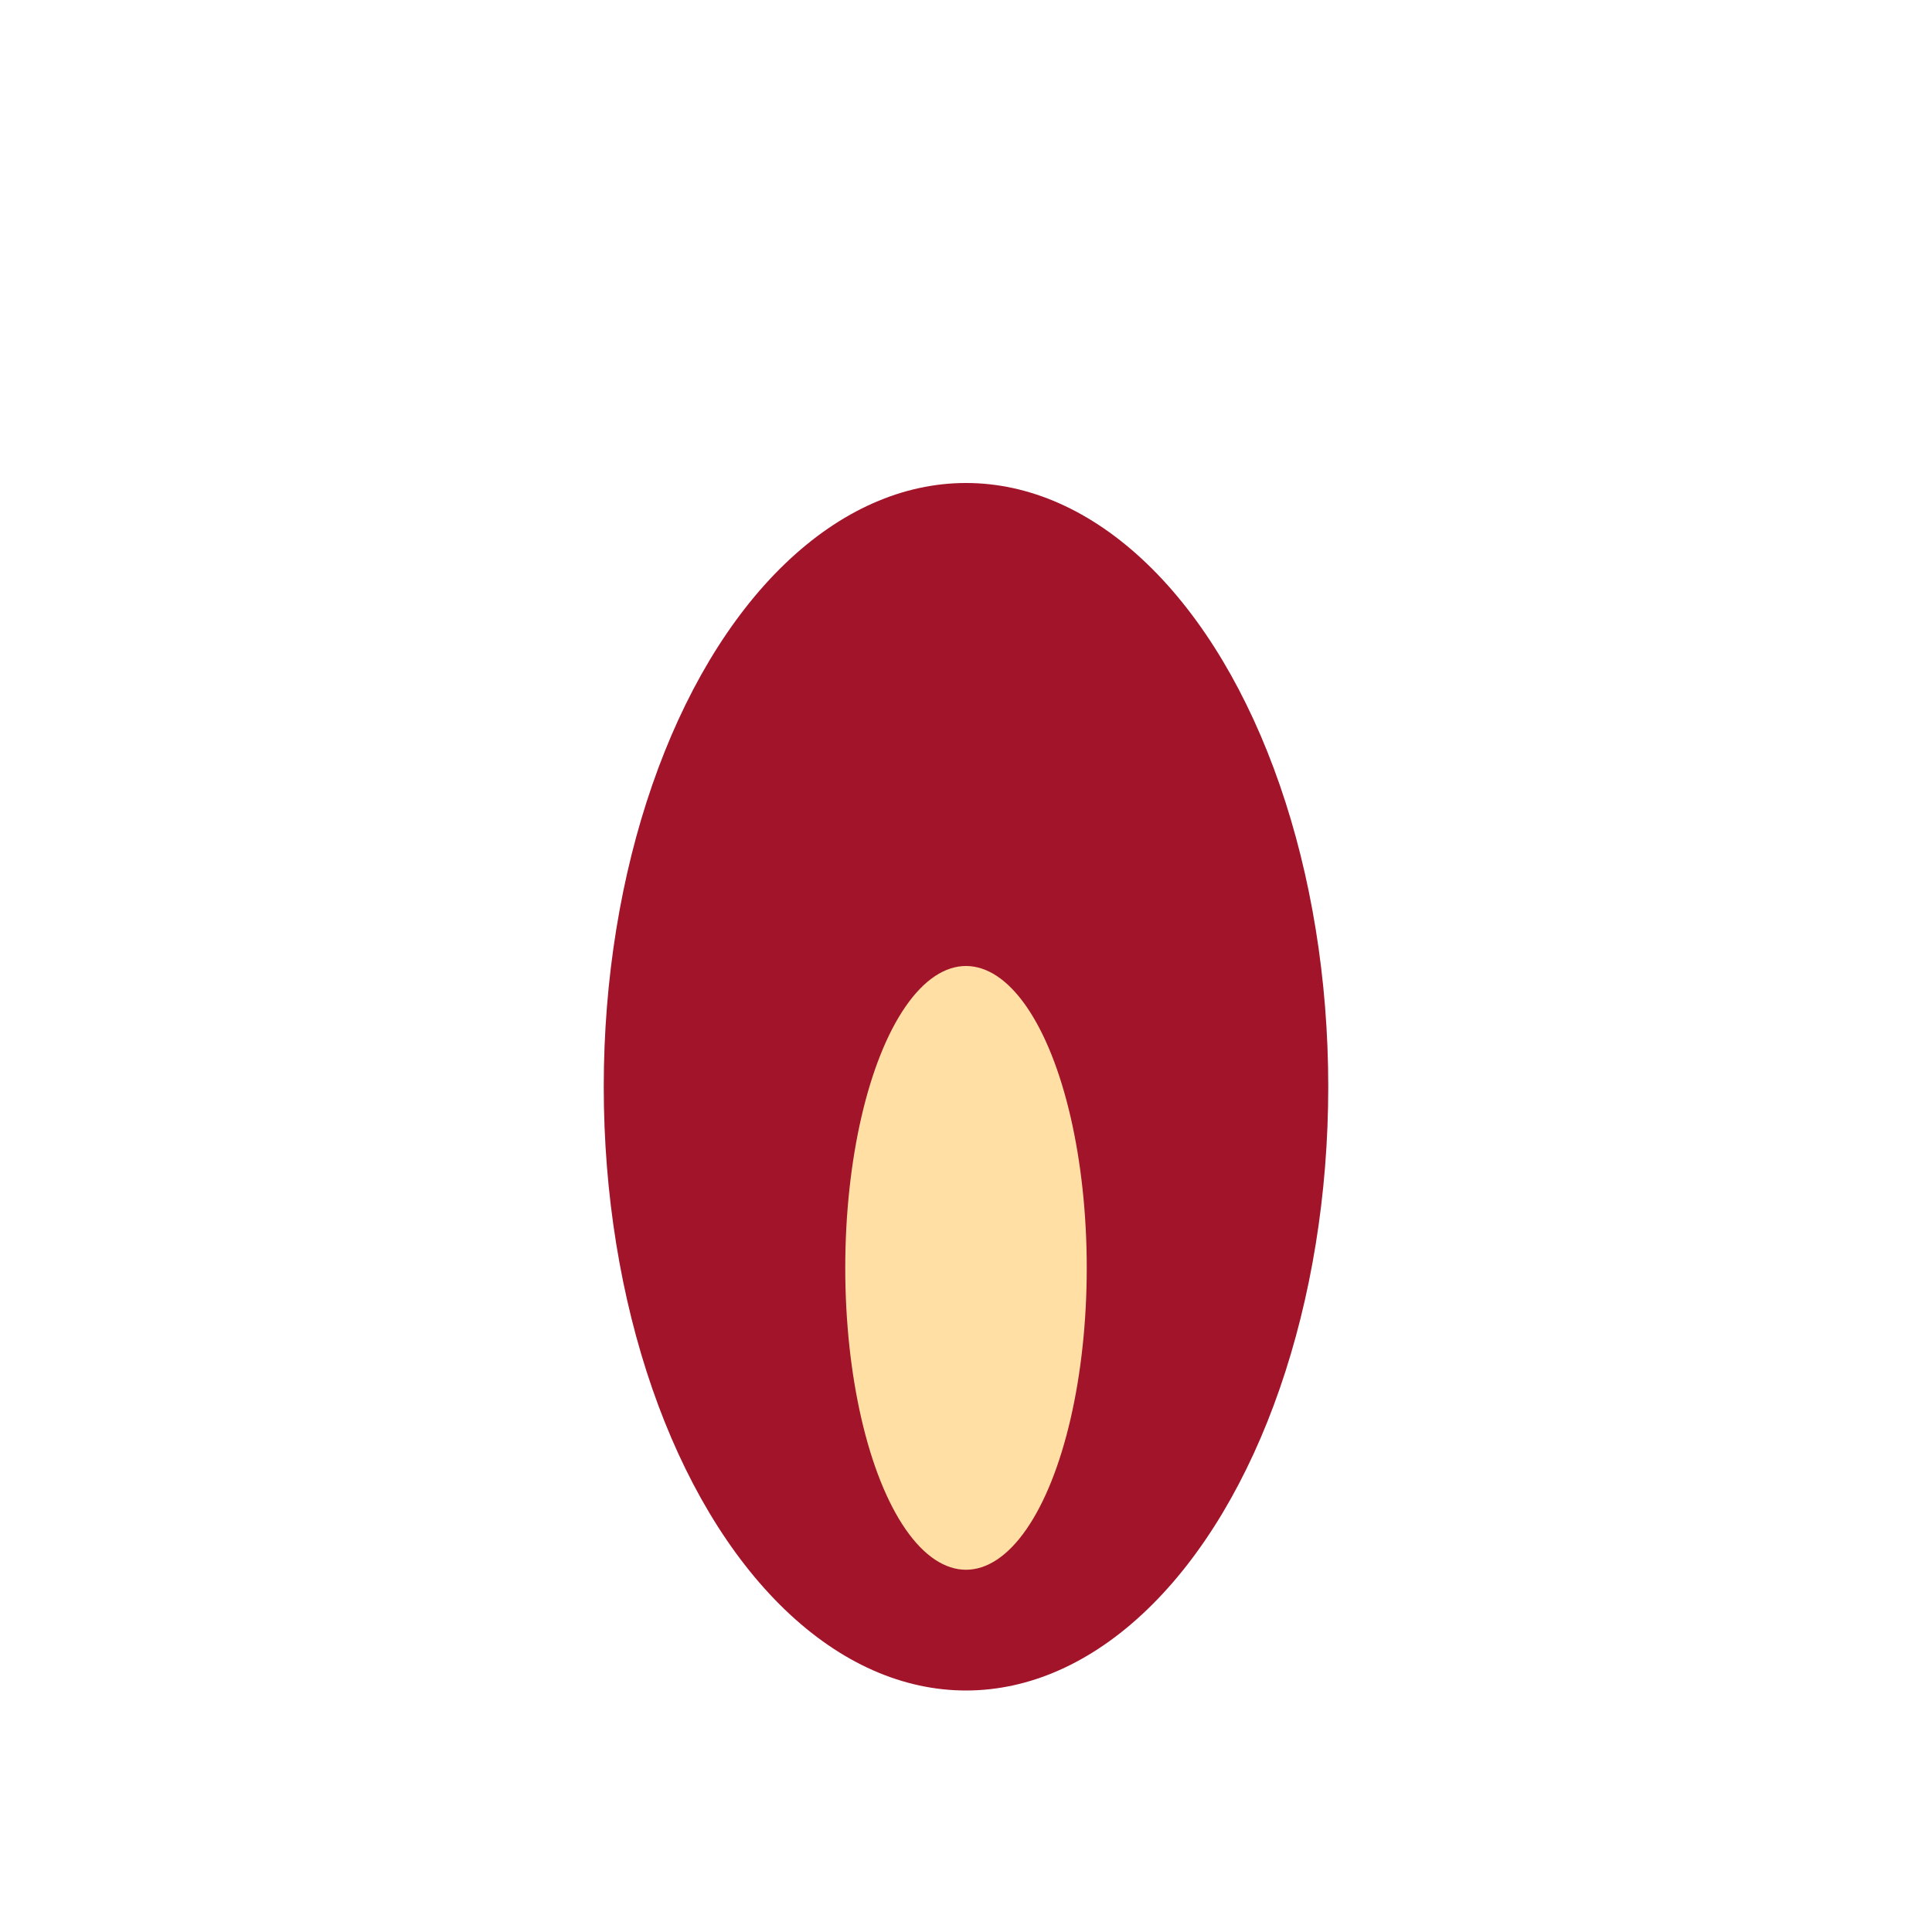
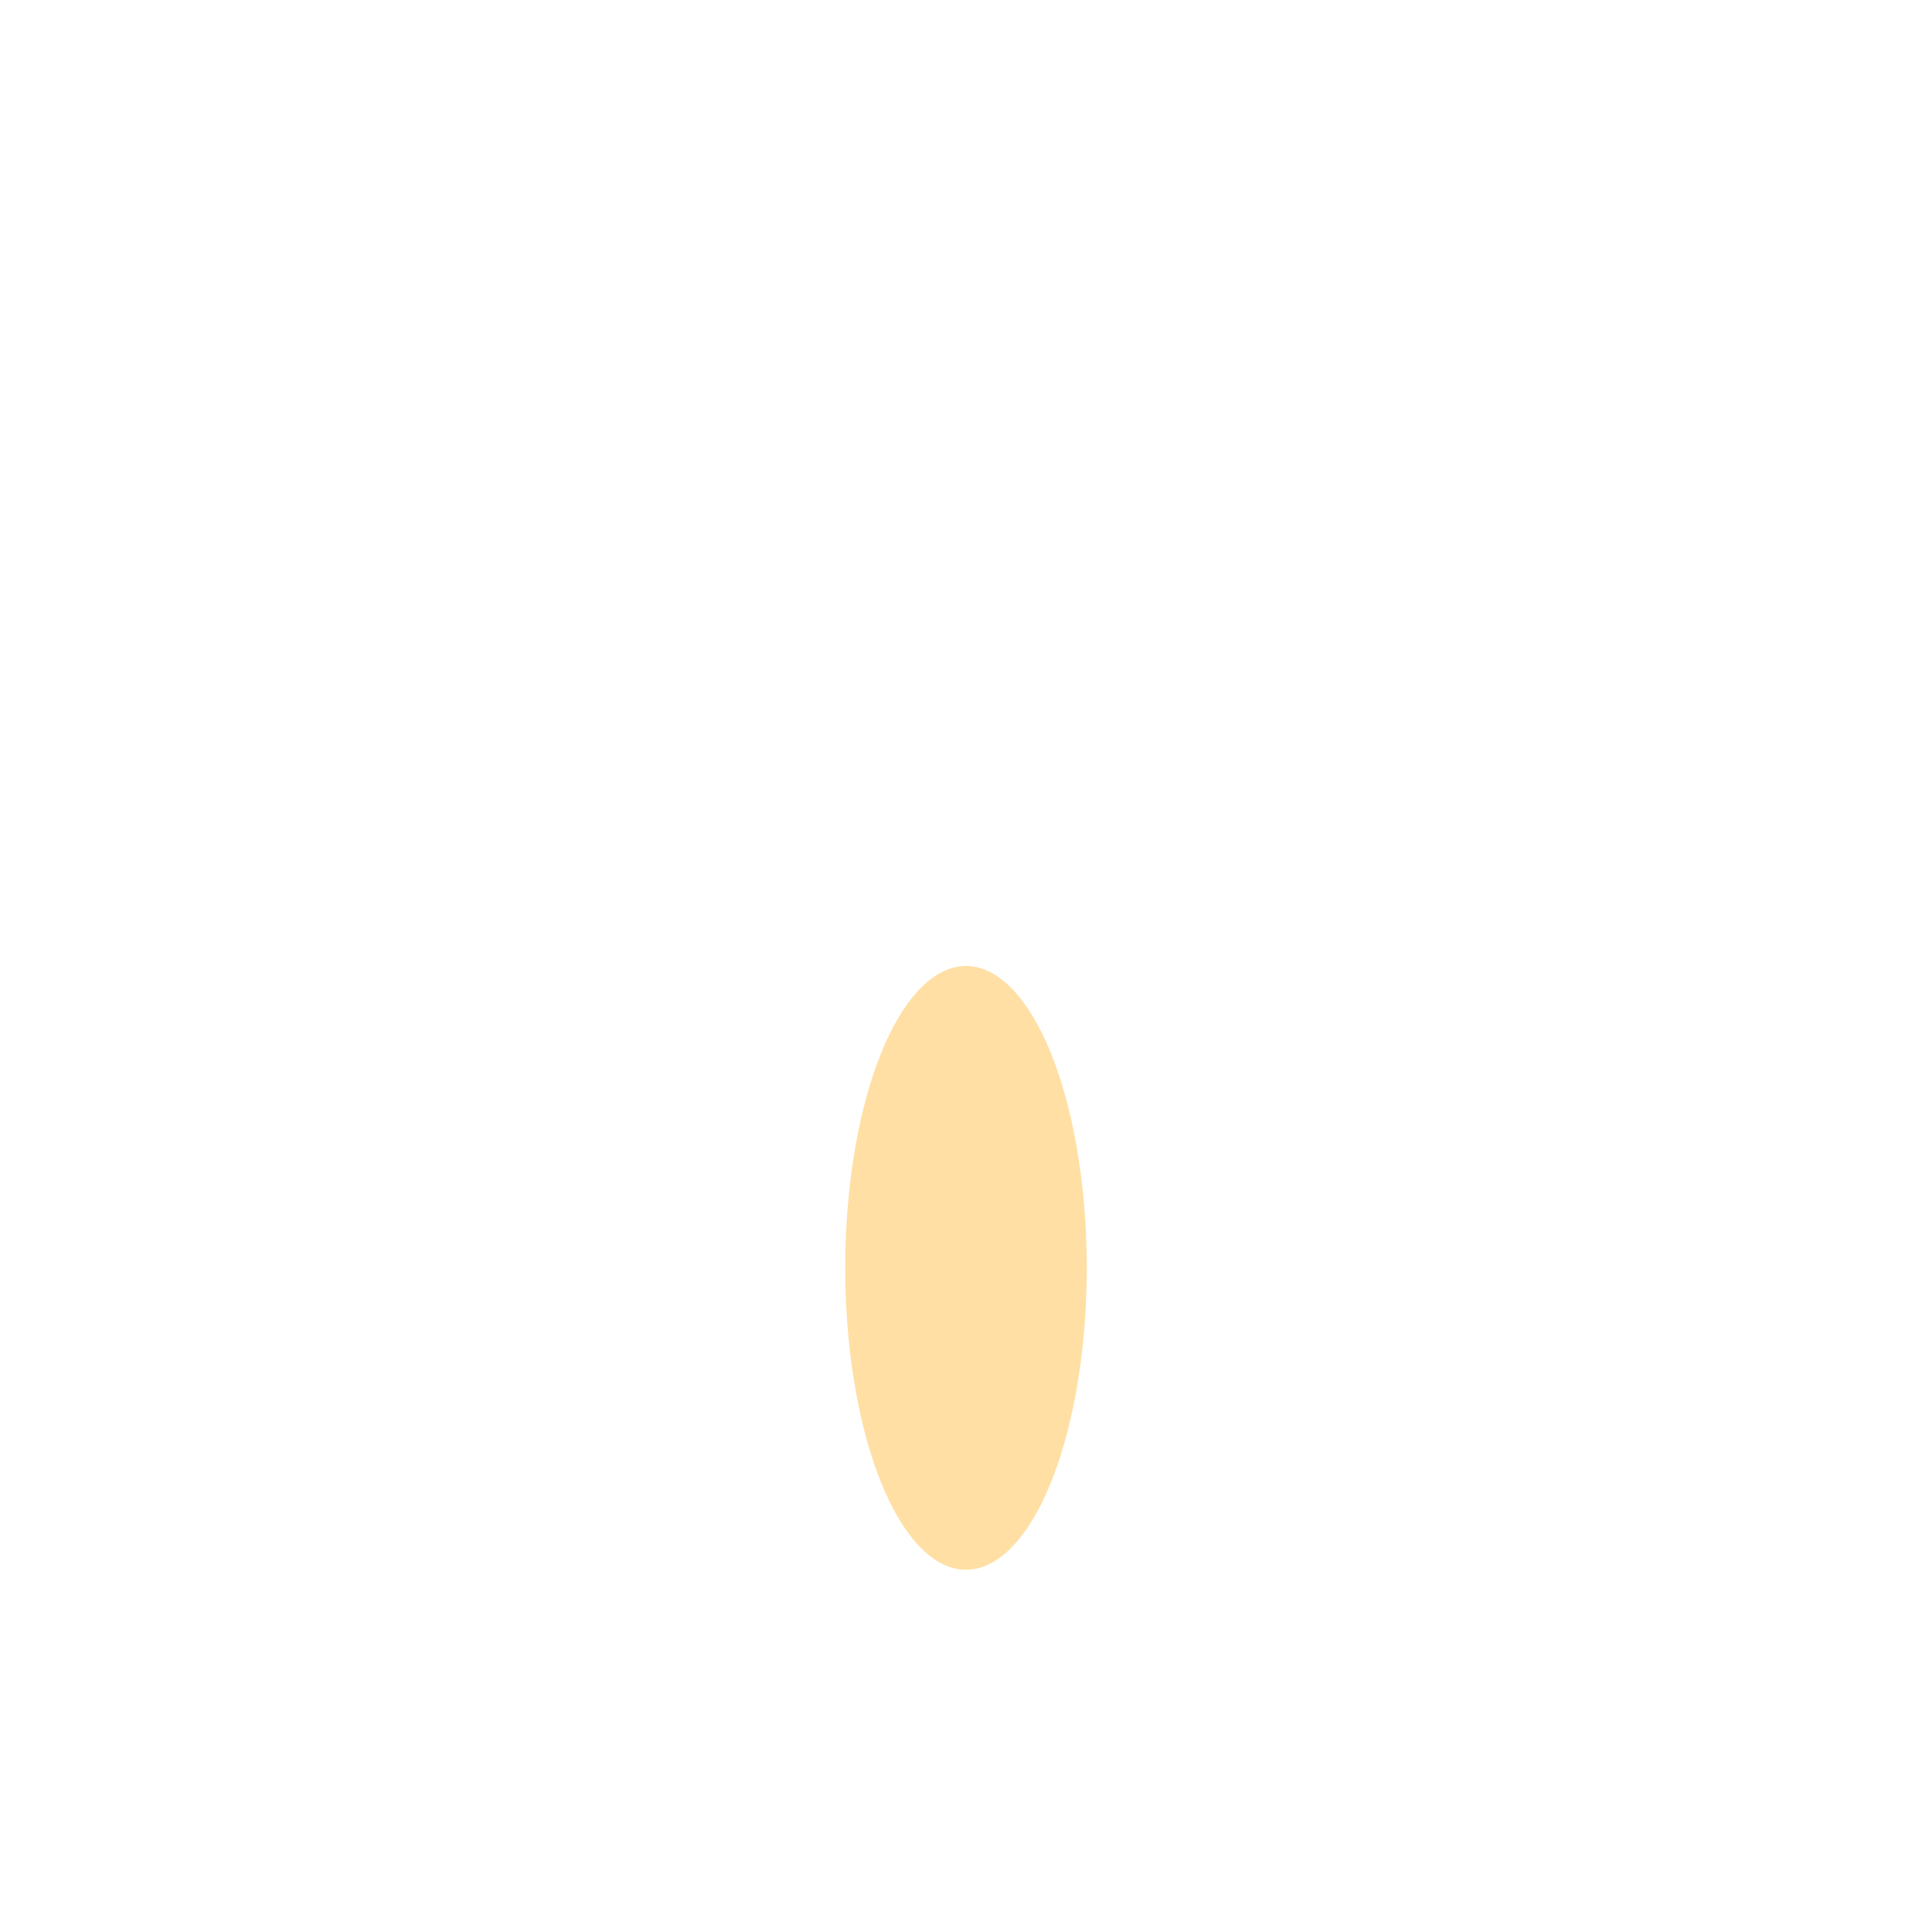
<svg xmlns="http://www.w3.org/2000/svg" width="32" height="32" viewBox="0 0 32 32">
-   <ellipse cx="16" cy="18" rx="6" ry="10" fill="#A2142A" />
  <ellipse cx="16" cy="21" rx="2" ry="5" fill="#FFDFA4" />
</svg>